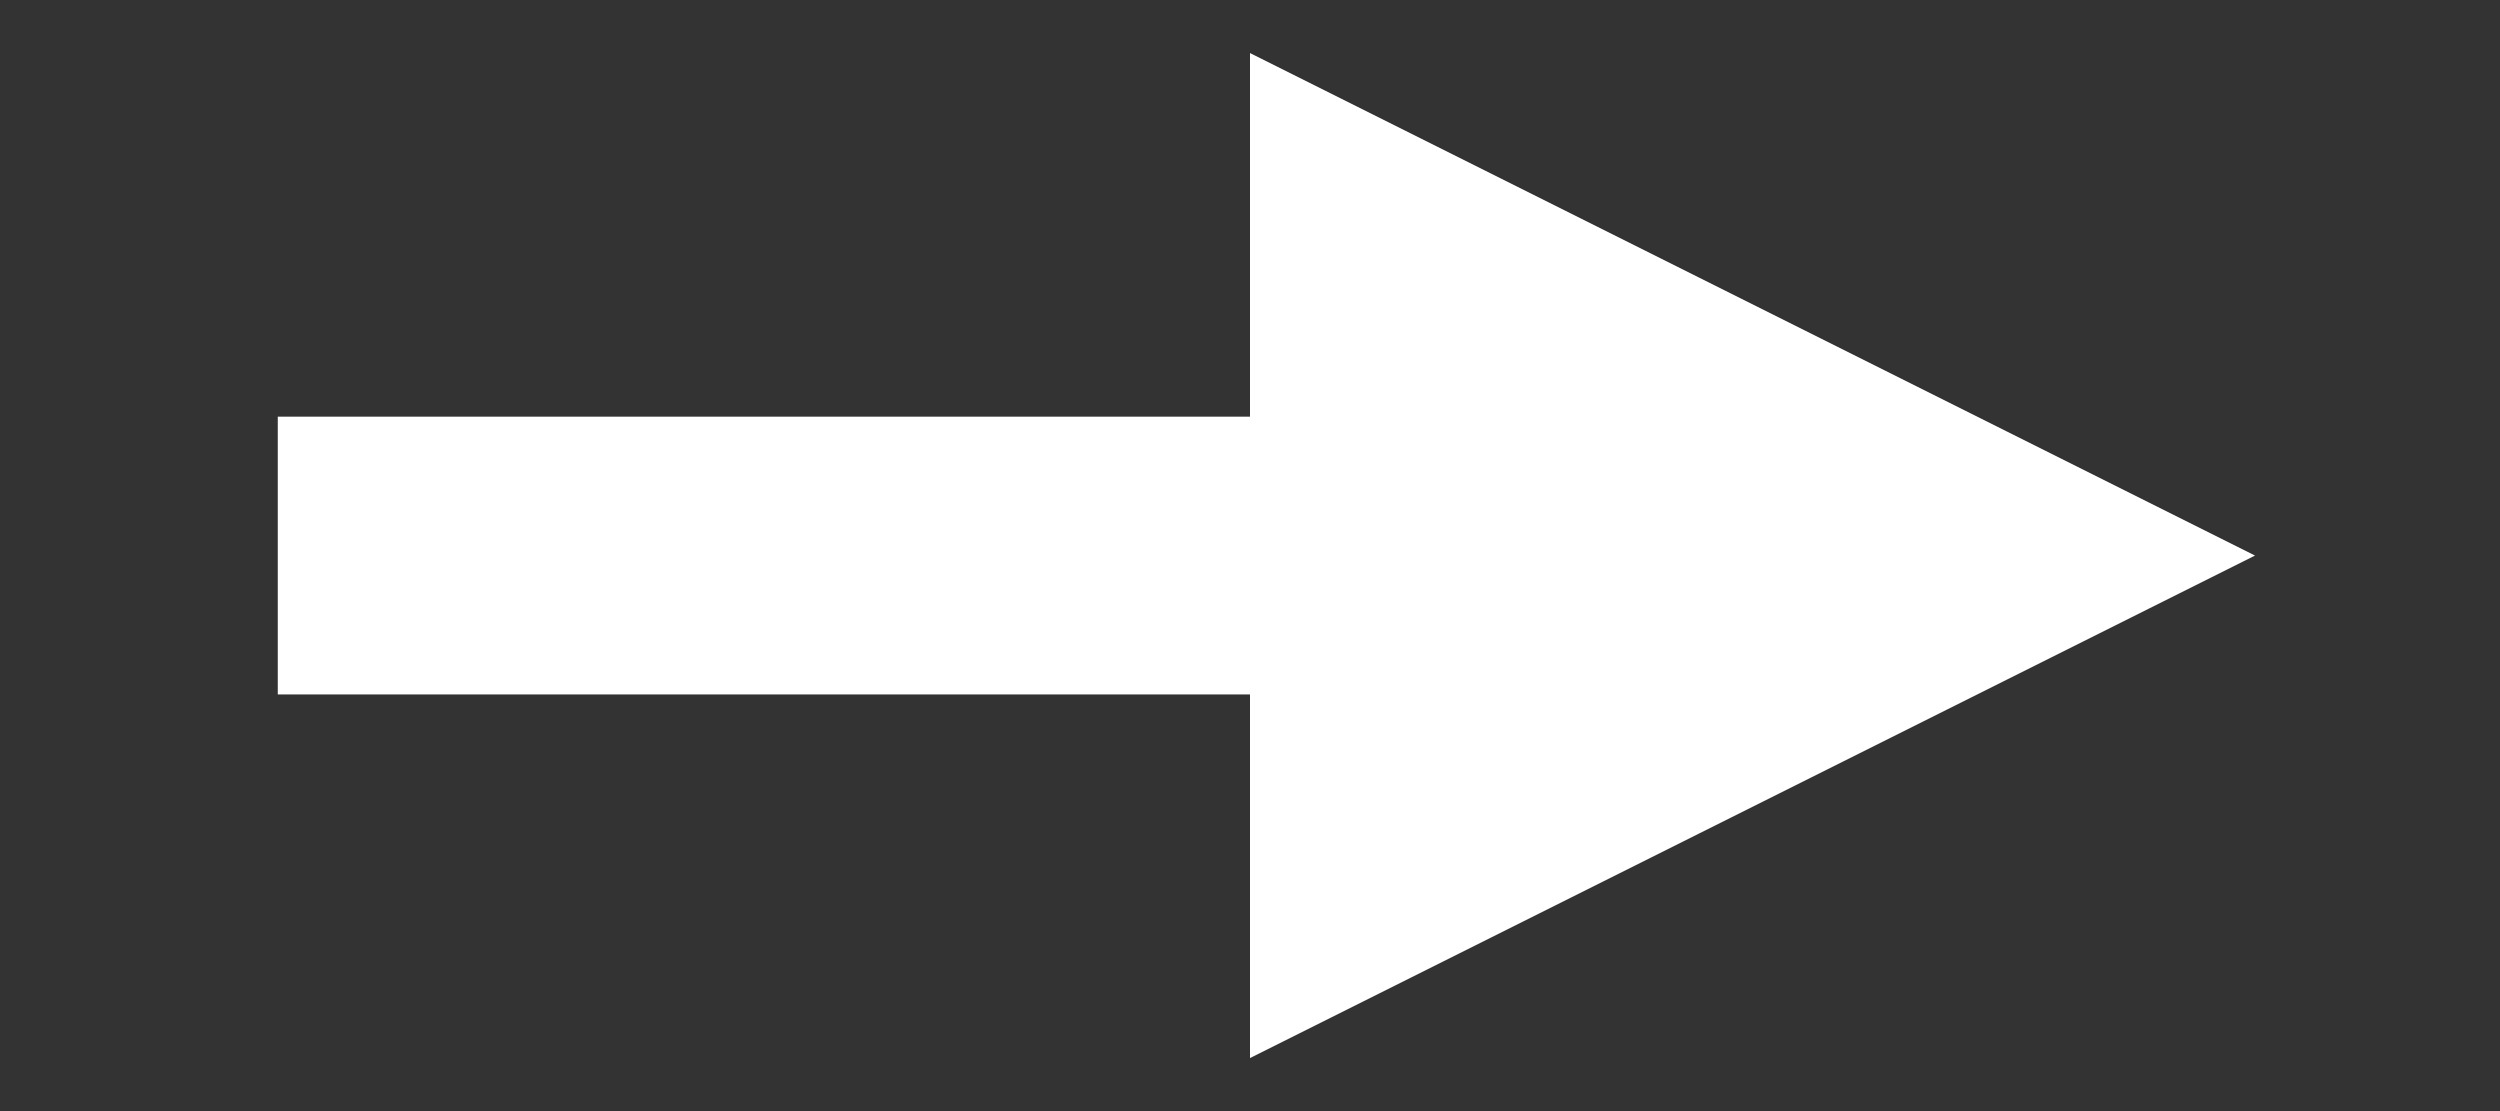
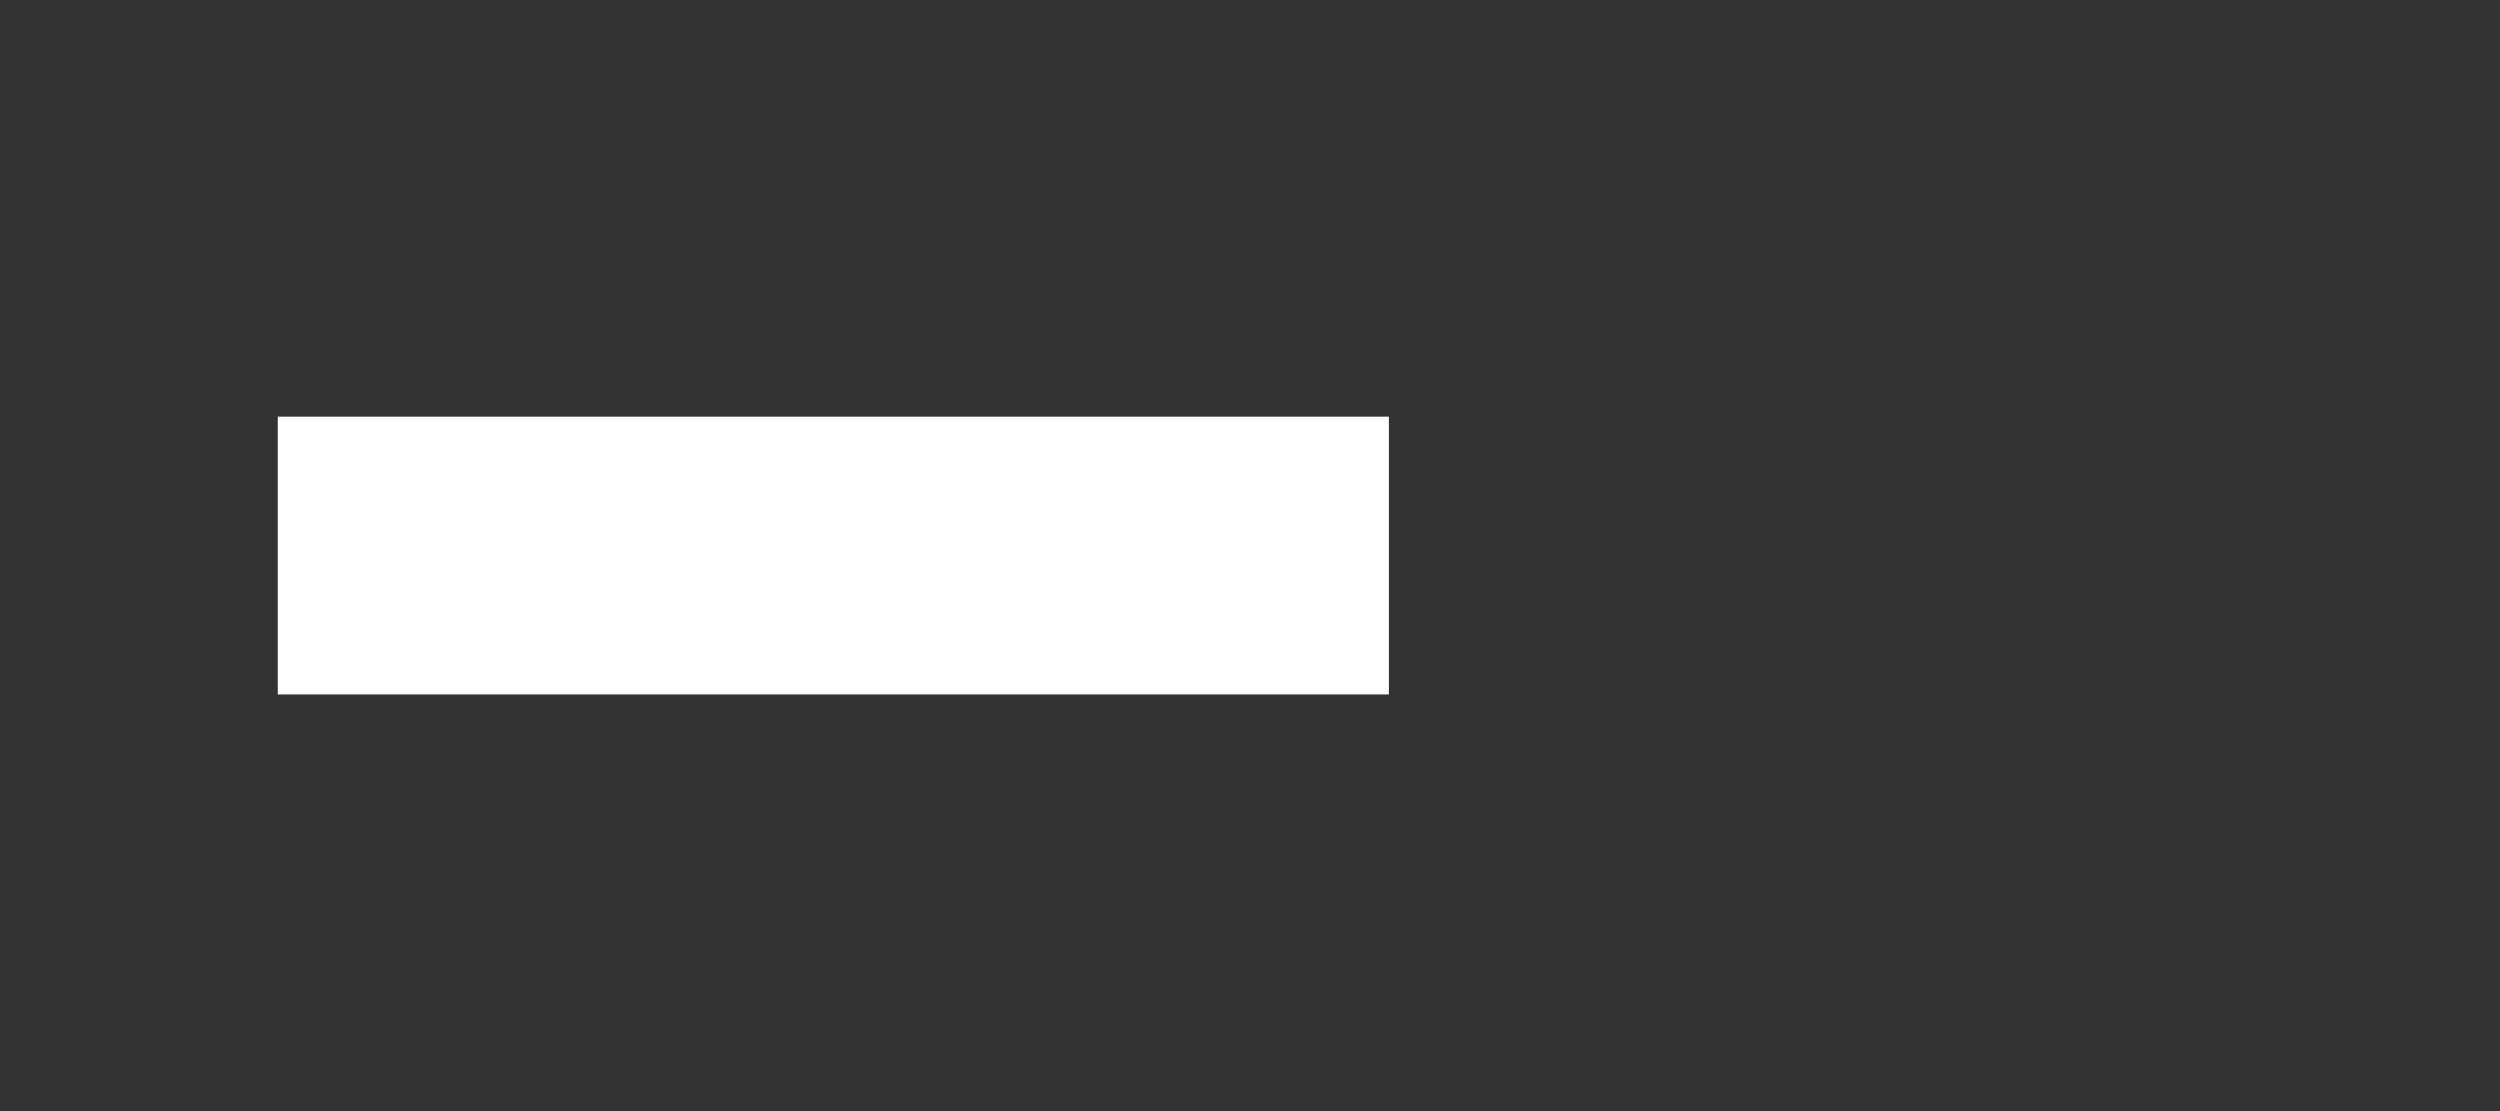
<svg xmlns="http://www.w3.org/2000/svg" height="4" width="9">
  <rect width="100%" height="100%" fill="#333333" stroke="none" />
  <line x1="1" y1="2" x2="5" y2="2" style="fill:#fff;stroke:#fff;stroke-width:1" />
-   <polygon points="5,3 5,1 7,2" style="fill:#fff;stroke:#fff;stroke-width:1" />
</svg>